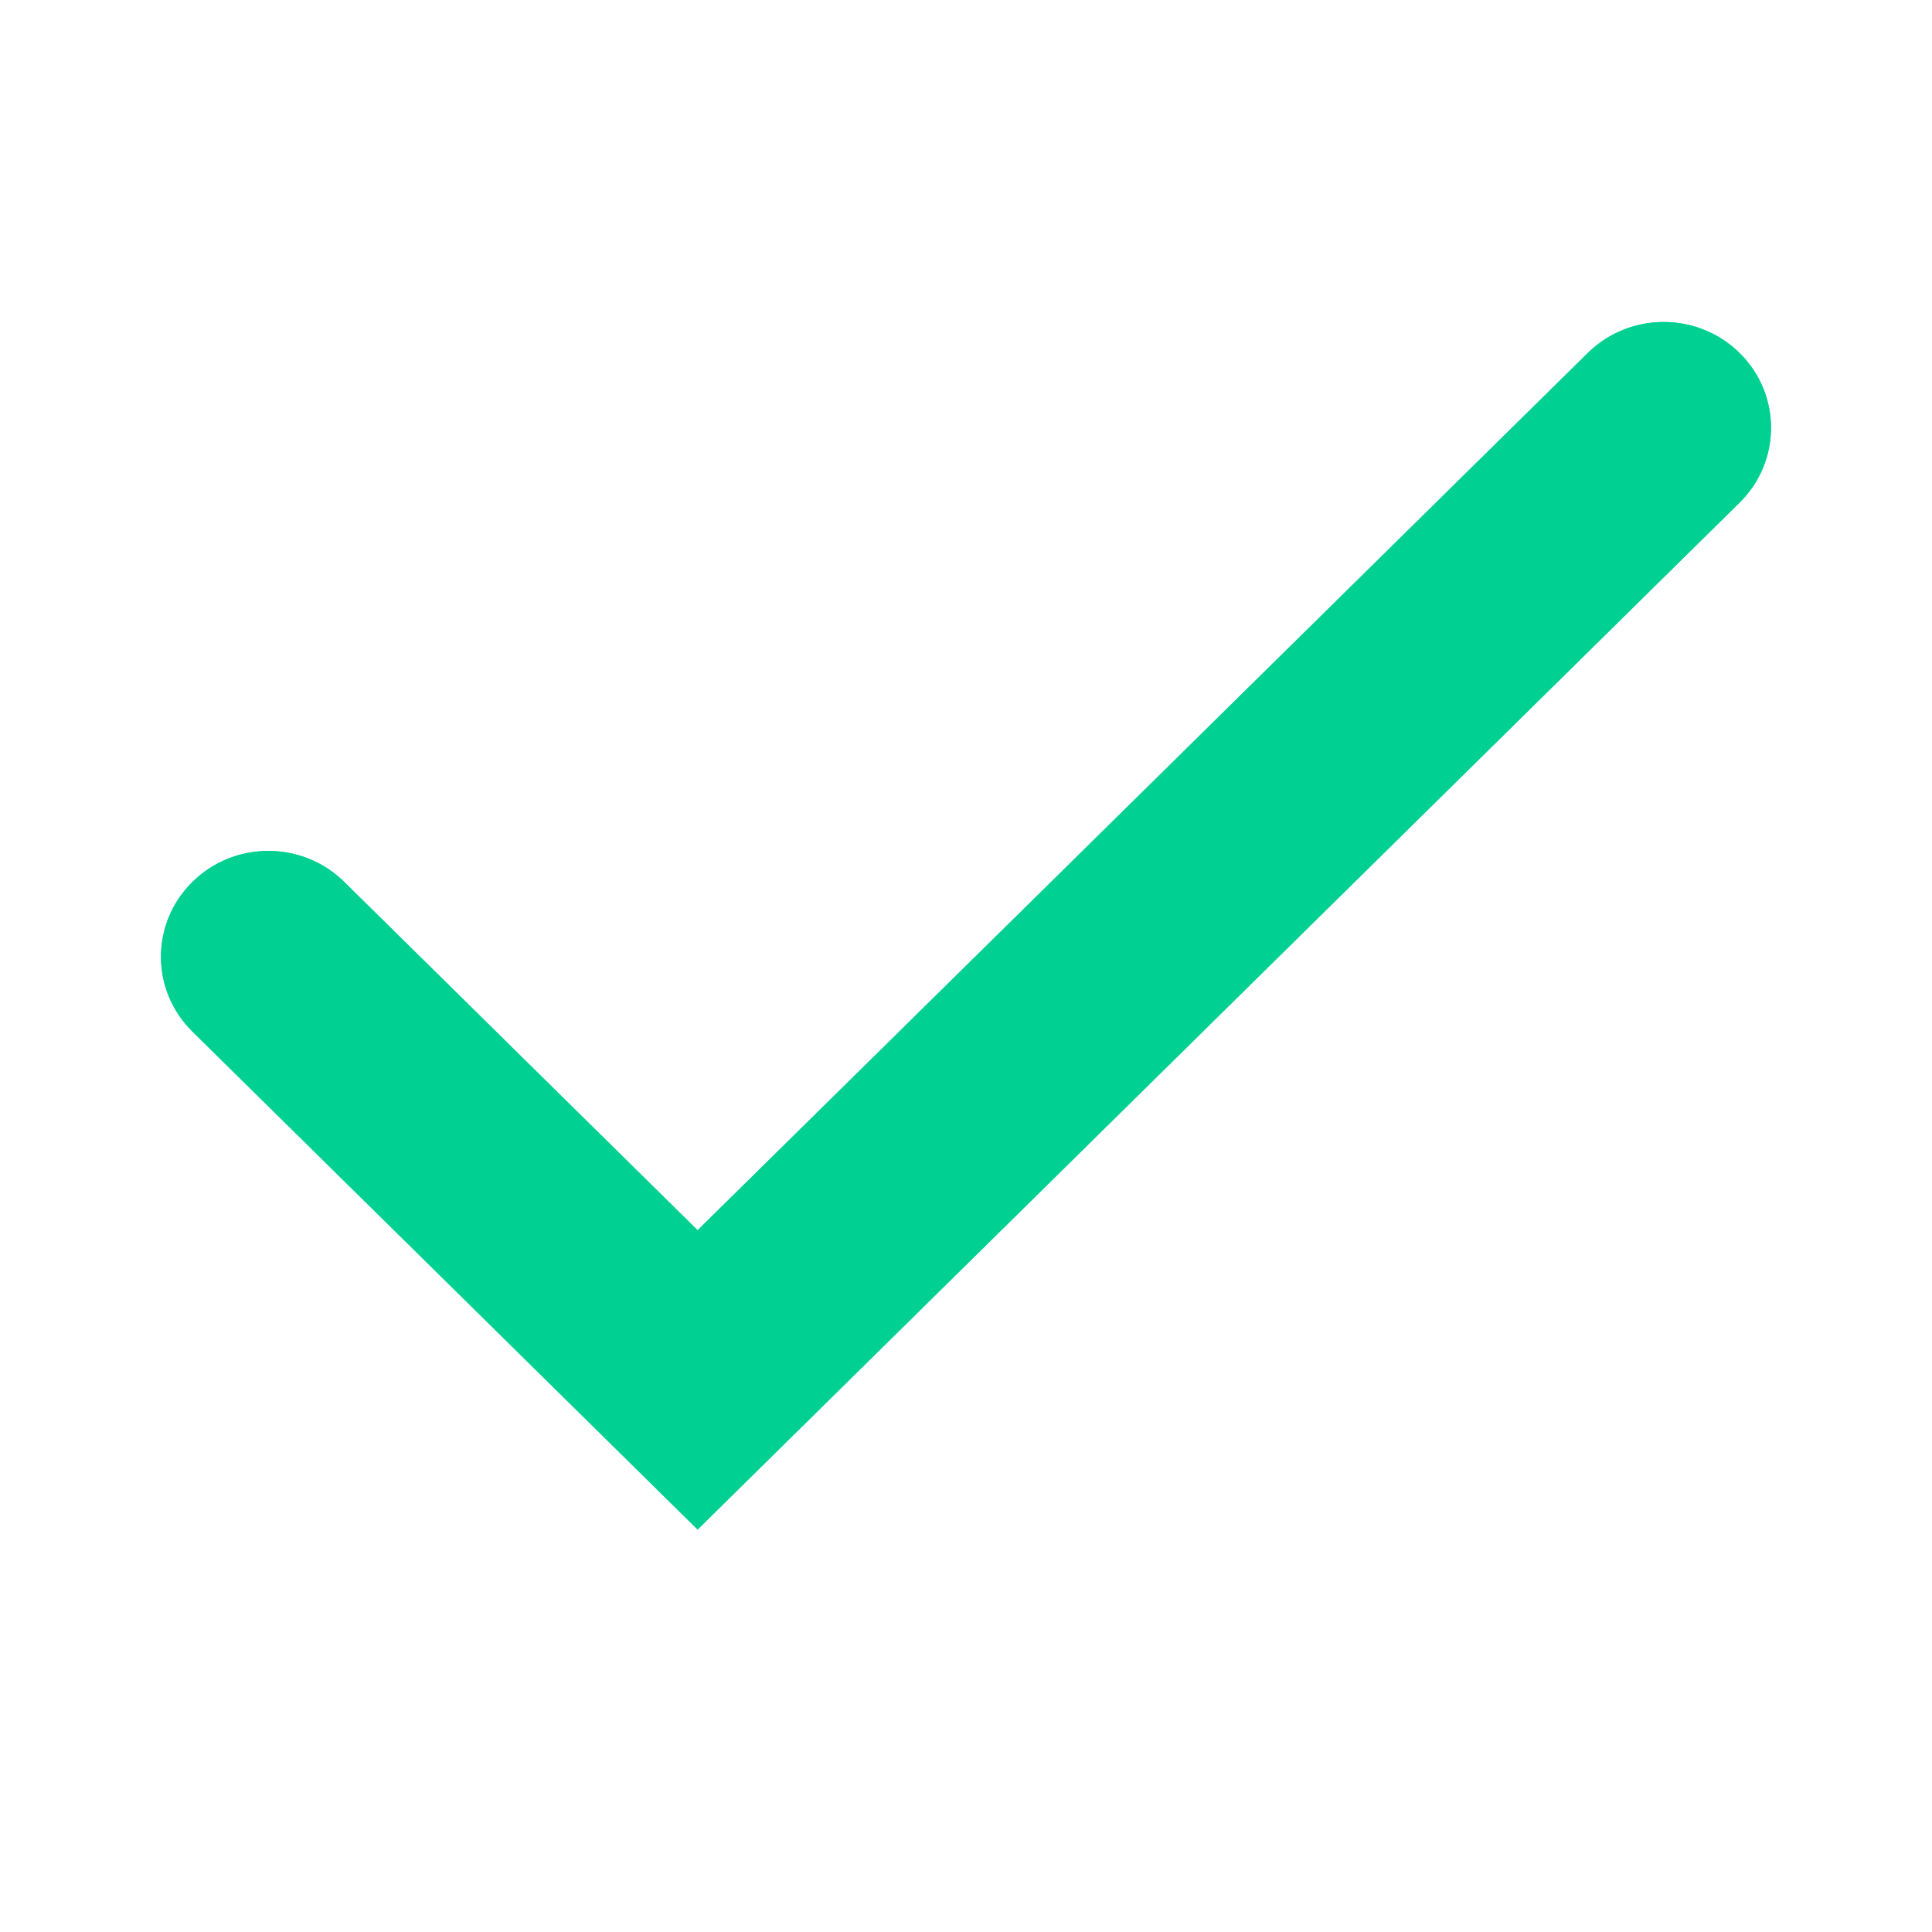
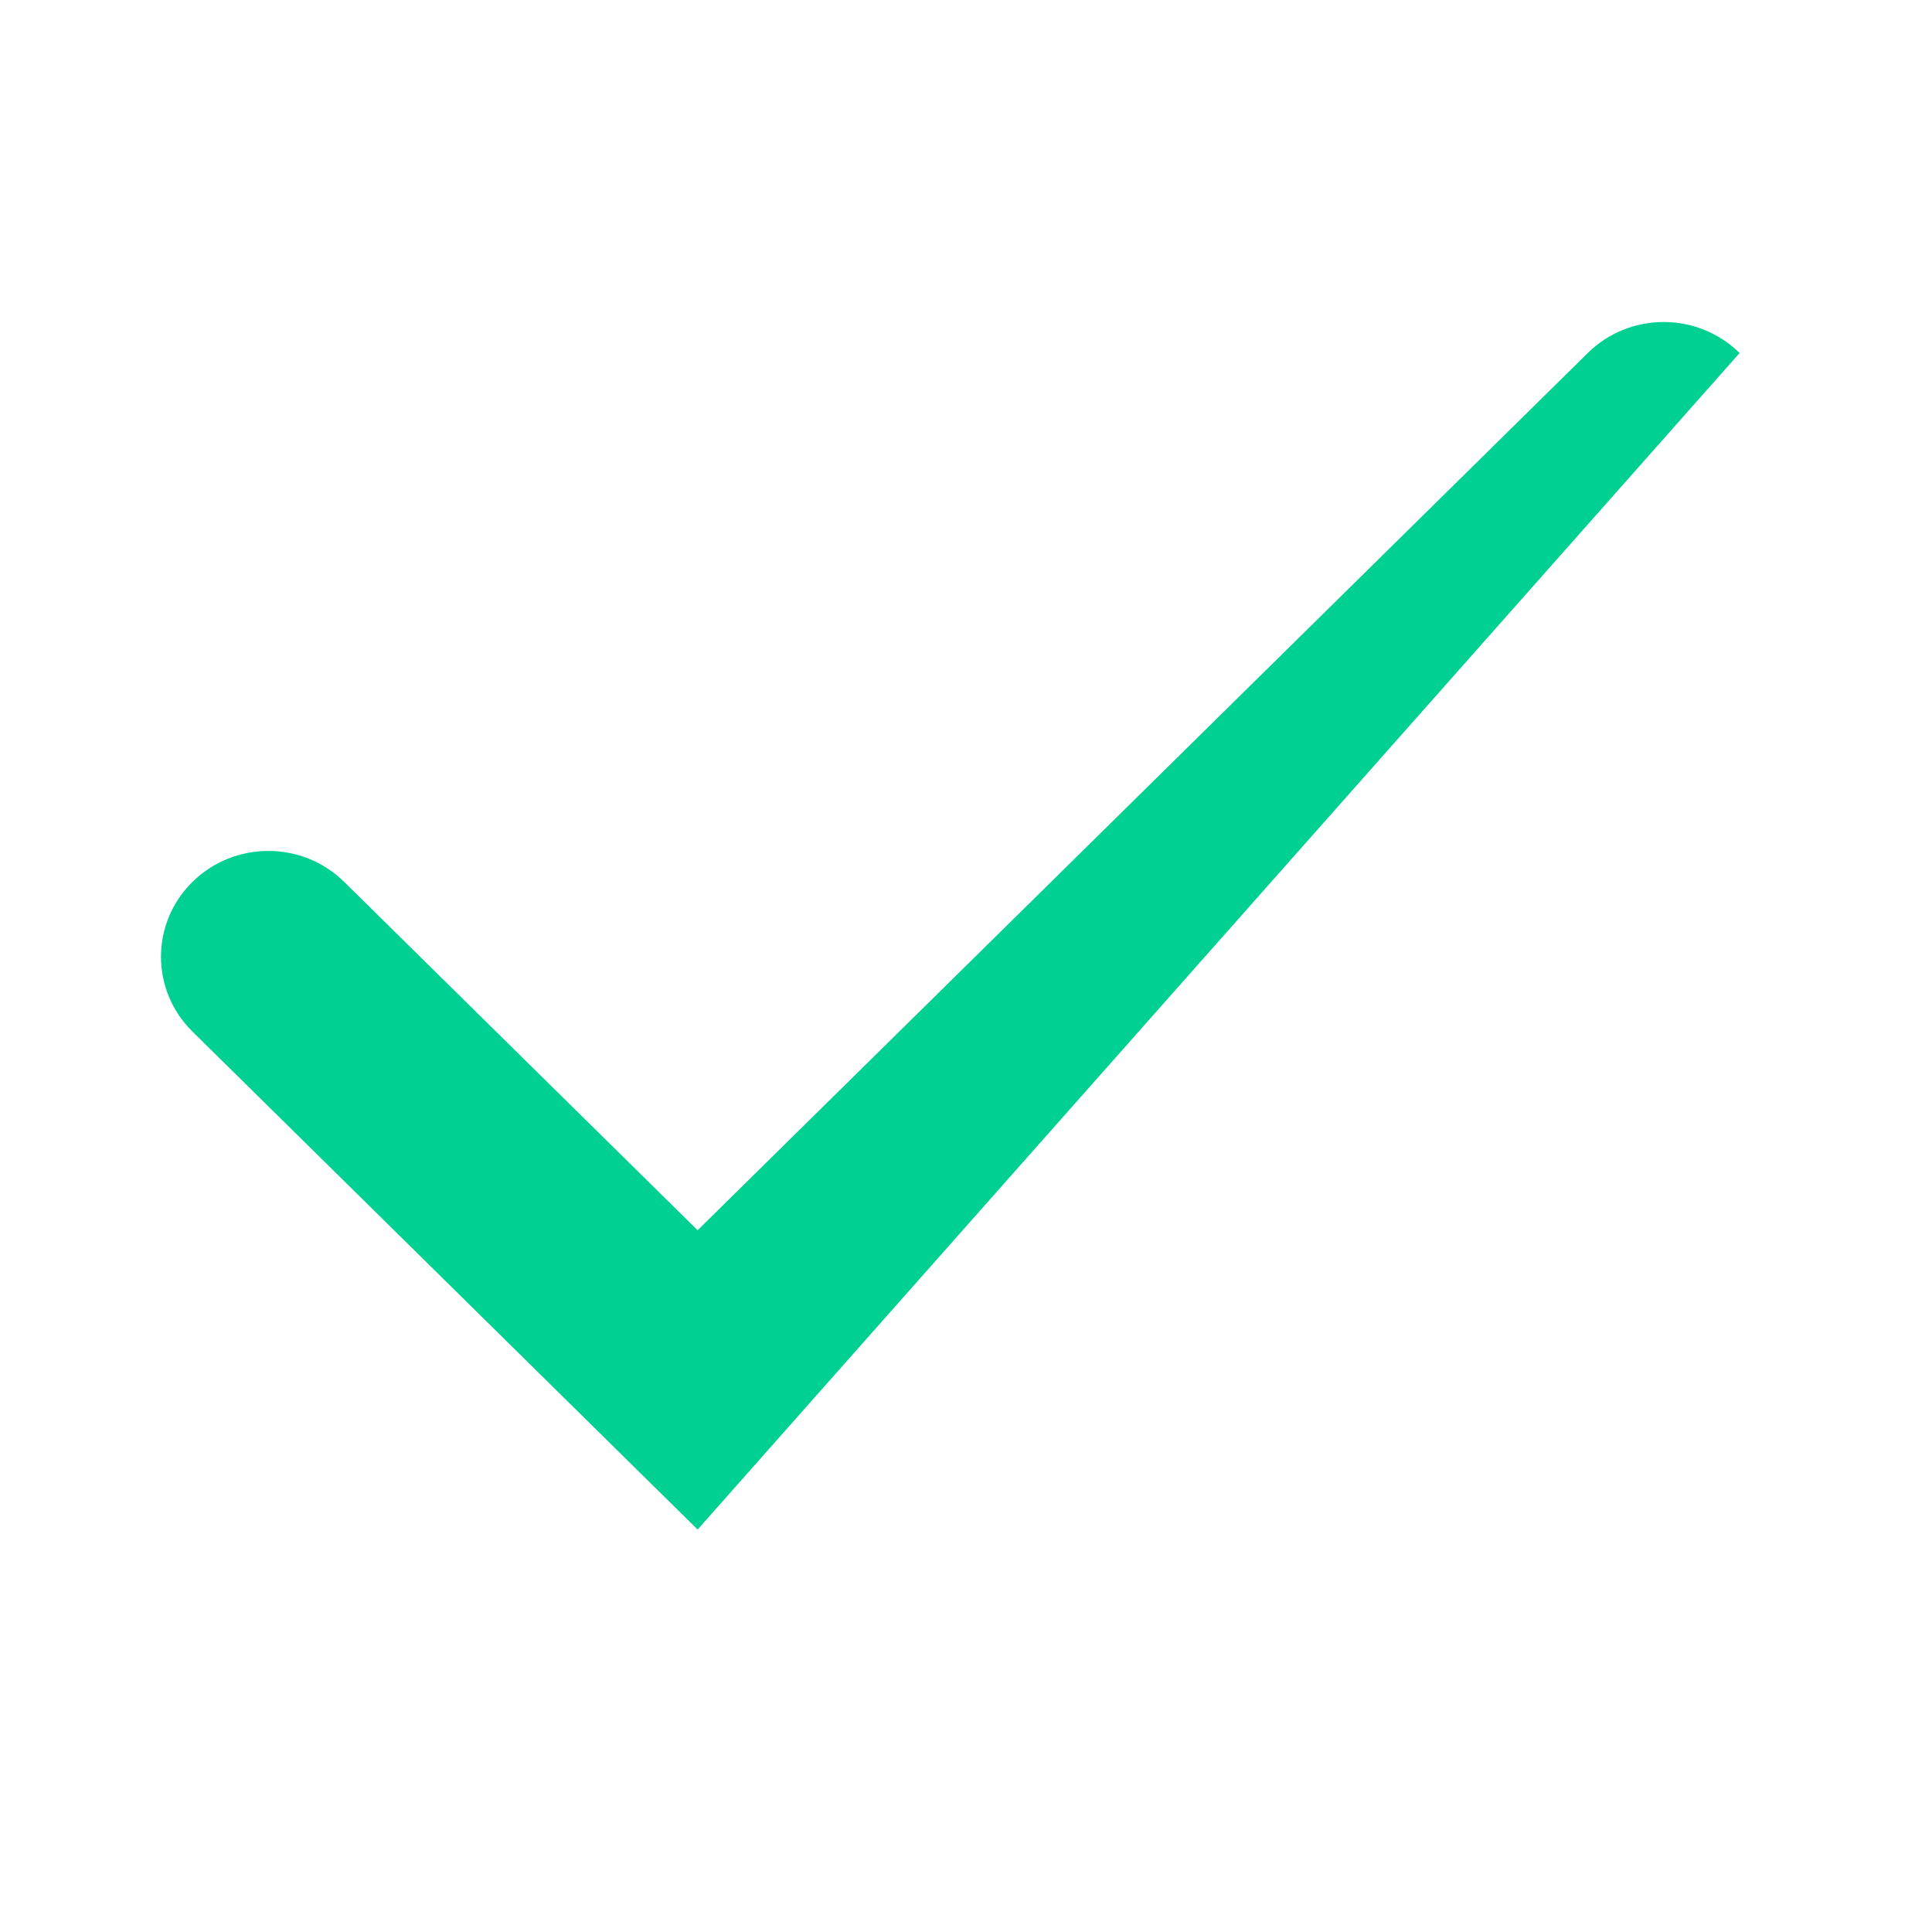
<svg xmlns="http://www.w3.org/2000/svg" width="22" height="22" viewBox="0 0 22 22" fill="none">
-   <path fill-rule="evenodd" clip-rule="evenodd" d="M19.809 4.02C20.286 4.49 20.286 5.253 19.809 5.723L7.944 17.417L2.191 11.746C1.714 11.276 1.714 10.513 2.191 10.043C2.669 9.572 3.443 9.572 3.92 10.043L7.944 14.009L18.08 4.02C18.558 3.549 19.331 3.549 19.809 4.02Z" fill="#00D092" />
-   <path fill-rule="evenodd" clip-rule="evenodd" d="M19.809 4.02C20.286 4.49 20.286 5.253 19.809 5.723L7.944 17.417L2.191 11.746C1.714 11.276 1.714 10.513 2.191 10.043C2.669 9.572 3.443 9.572 3.92 10.043L7.944 14.009L18.08 4.02C18.558 3.549 19.331 3.549 19.809 4.02Z" fill="#00D092" />
+   <path fill-rule="evenodd" clip-rule="evenodd" d="M19.809 4.02L7.944 17.417L2.191 11.746C1.714 11.276 1.714 10.513 2.191 10.043C2.669 9.572 3.443 9.572 3.92 10.043L7.944 14.009L18.08 4.02C18.558 3.549 19.331 3.549 19.809 4.02Z" fill="#00D092" />
</svg>